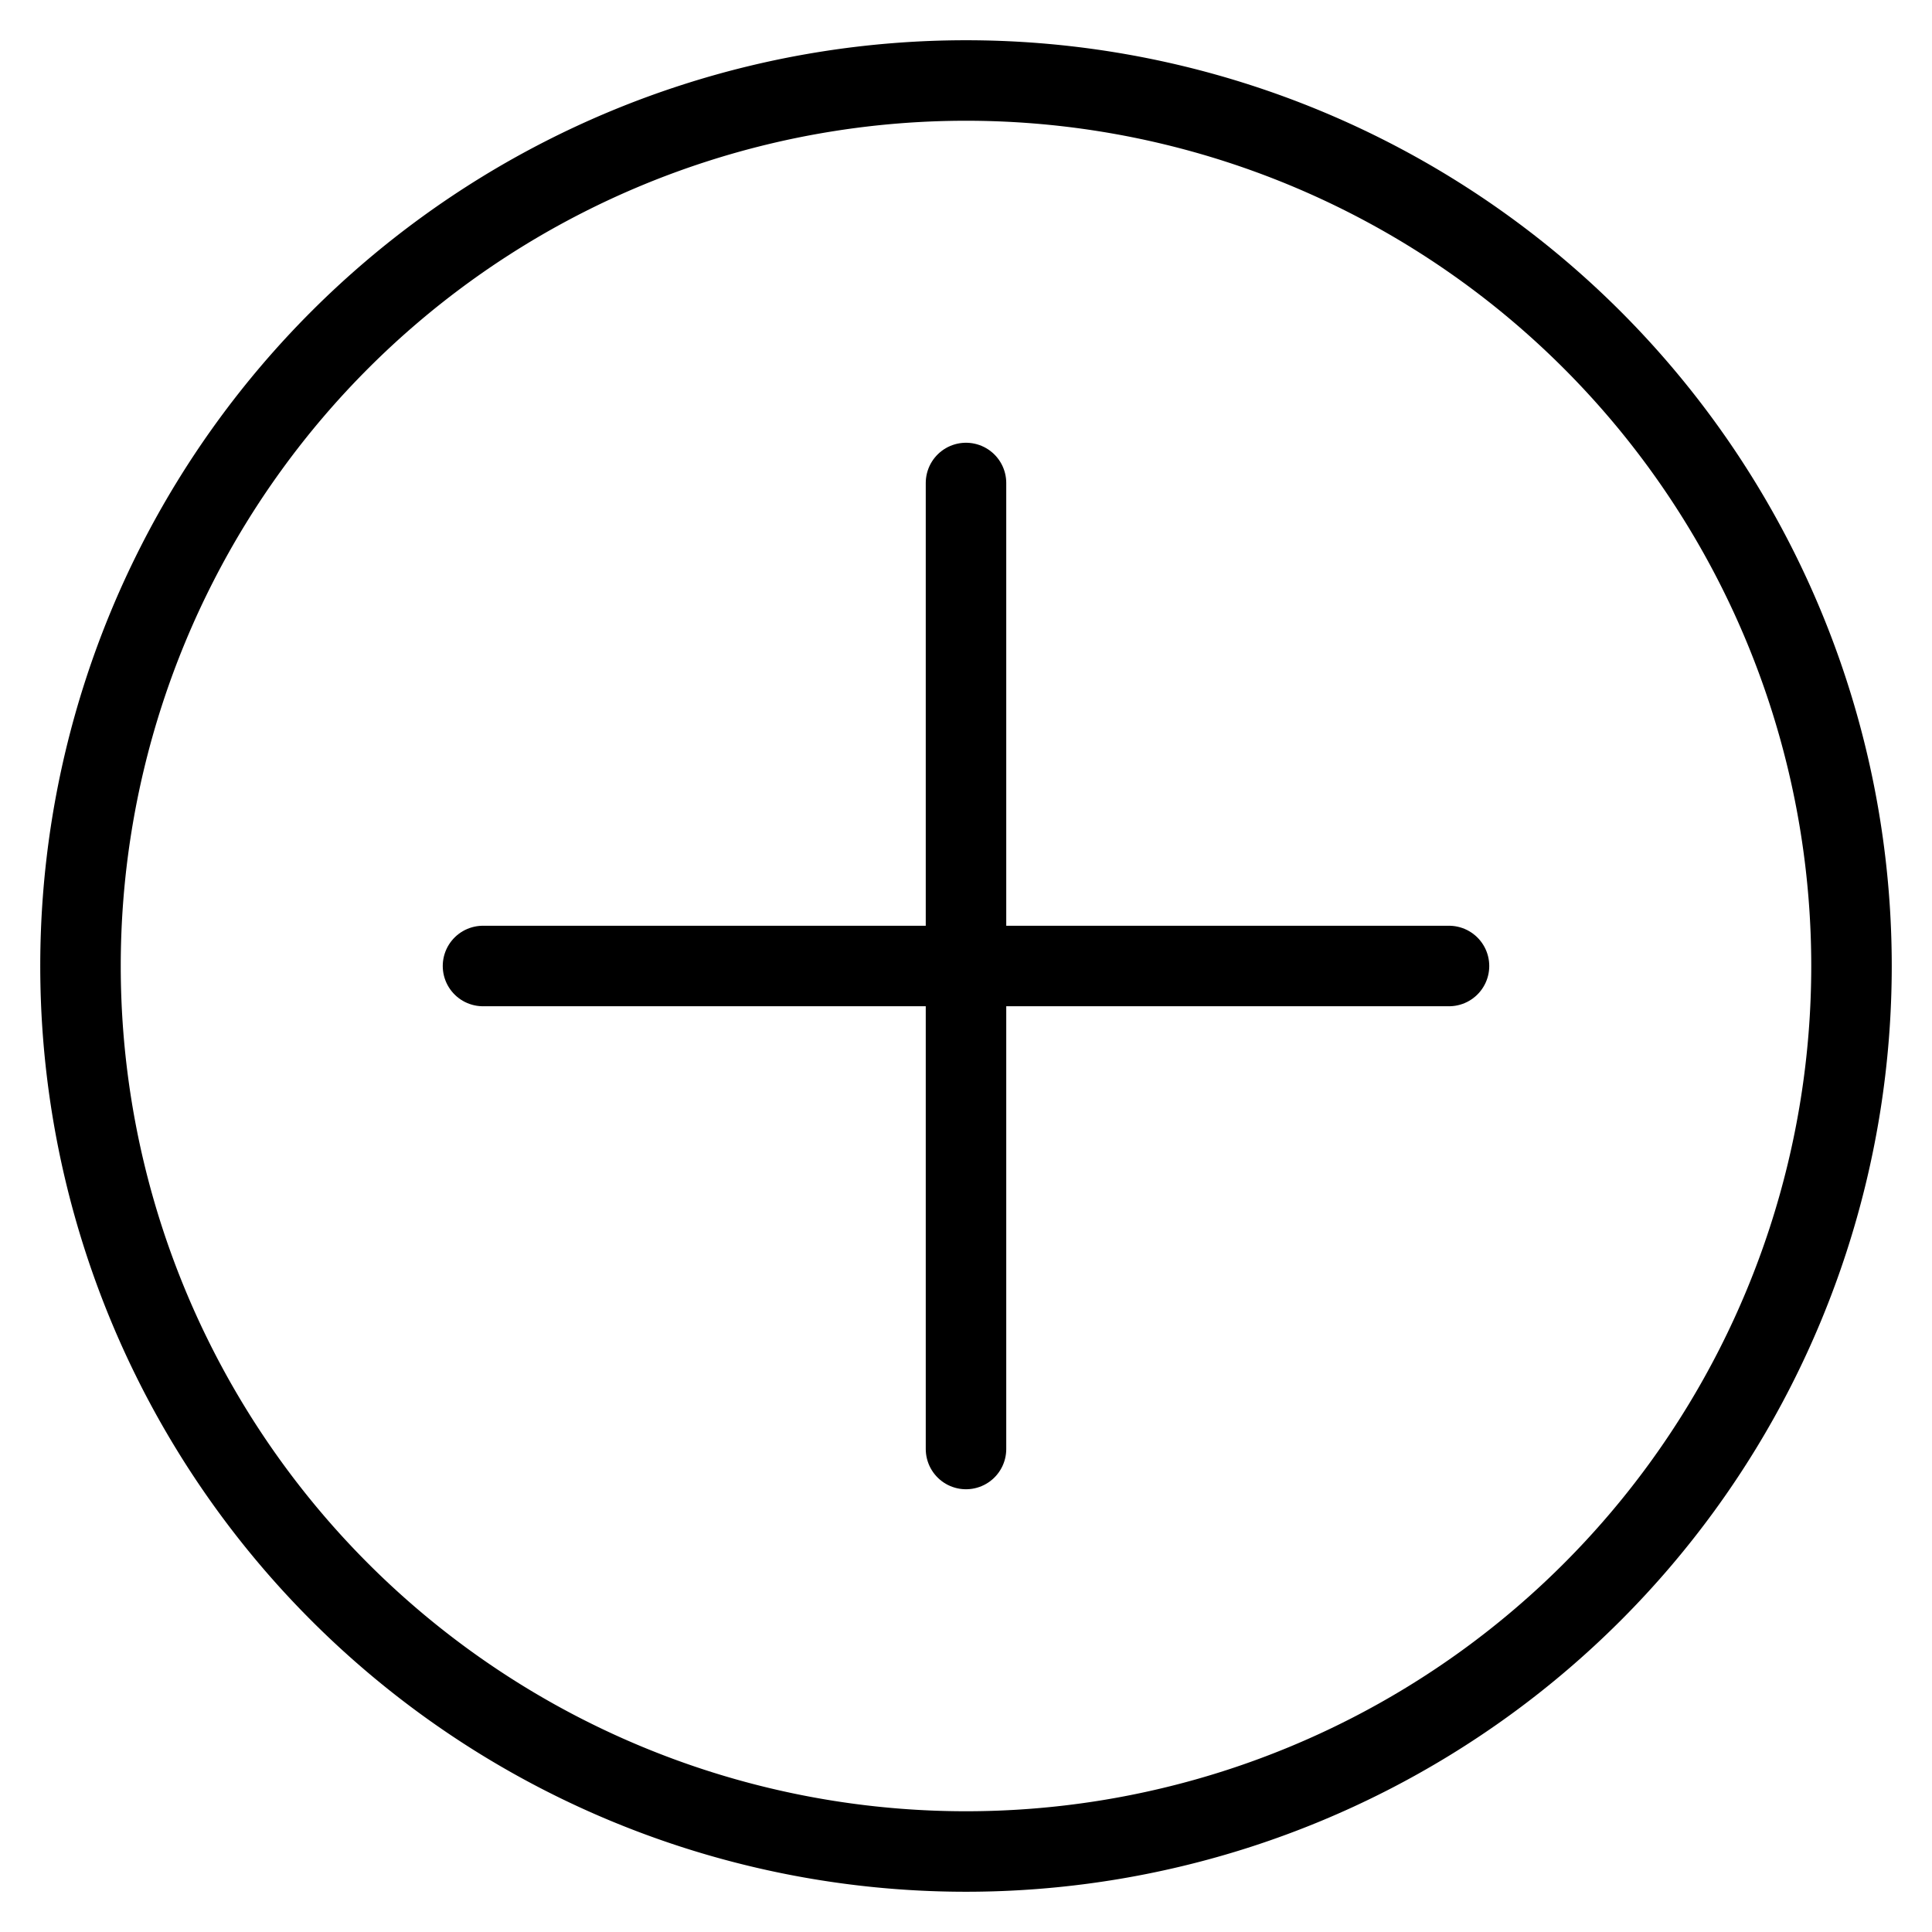
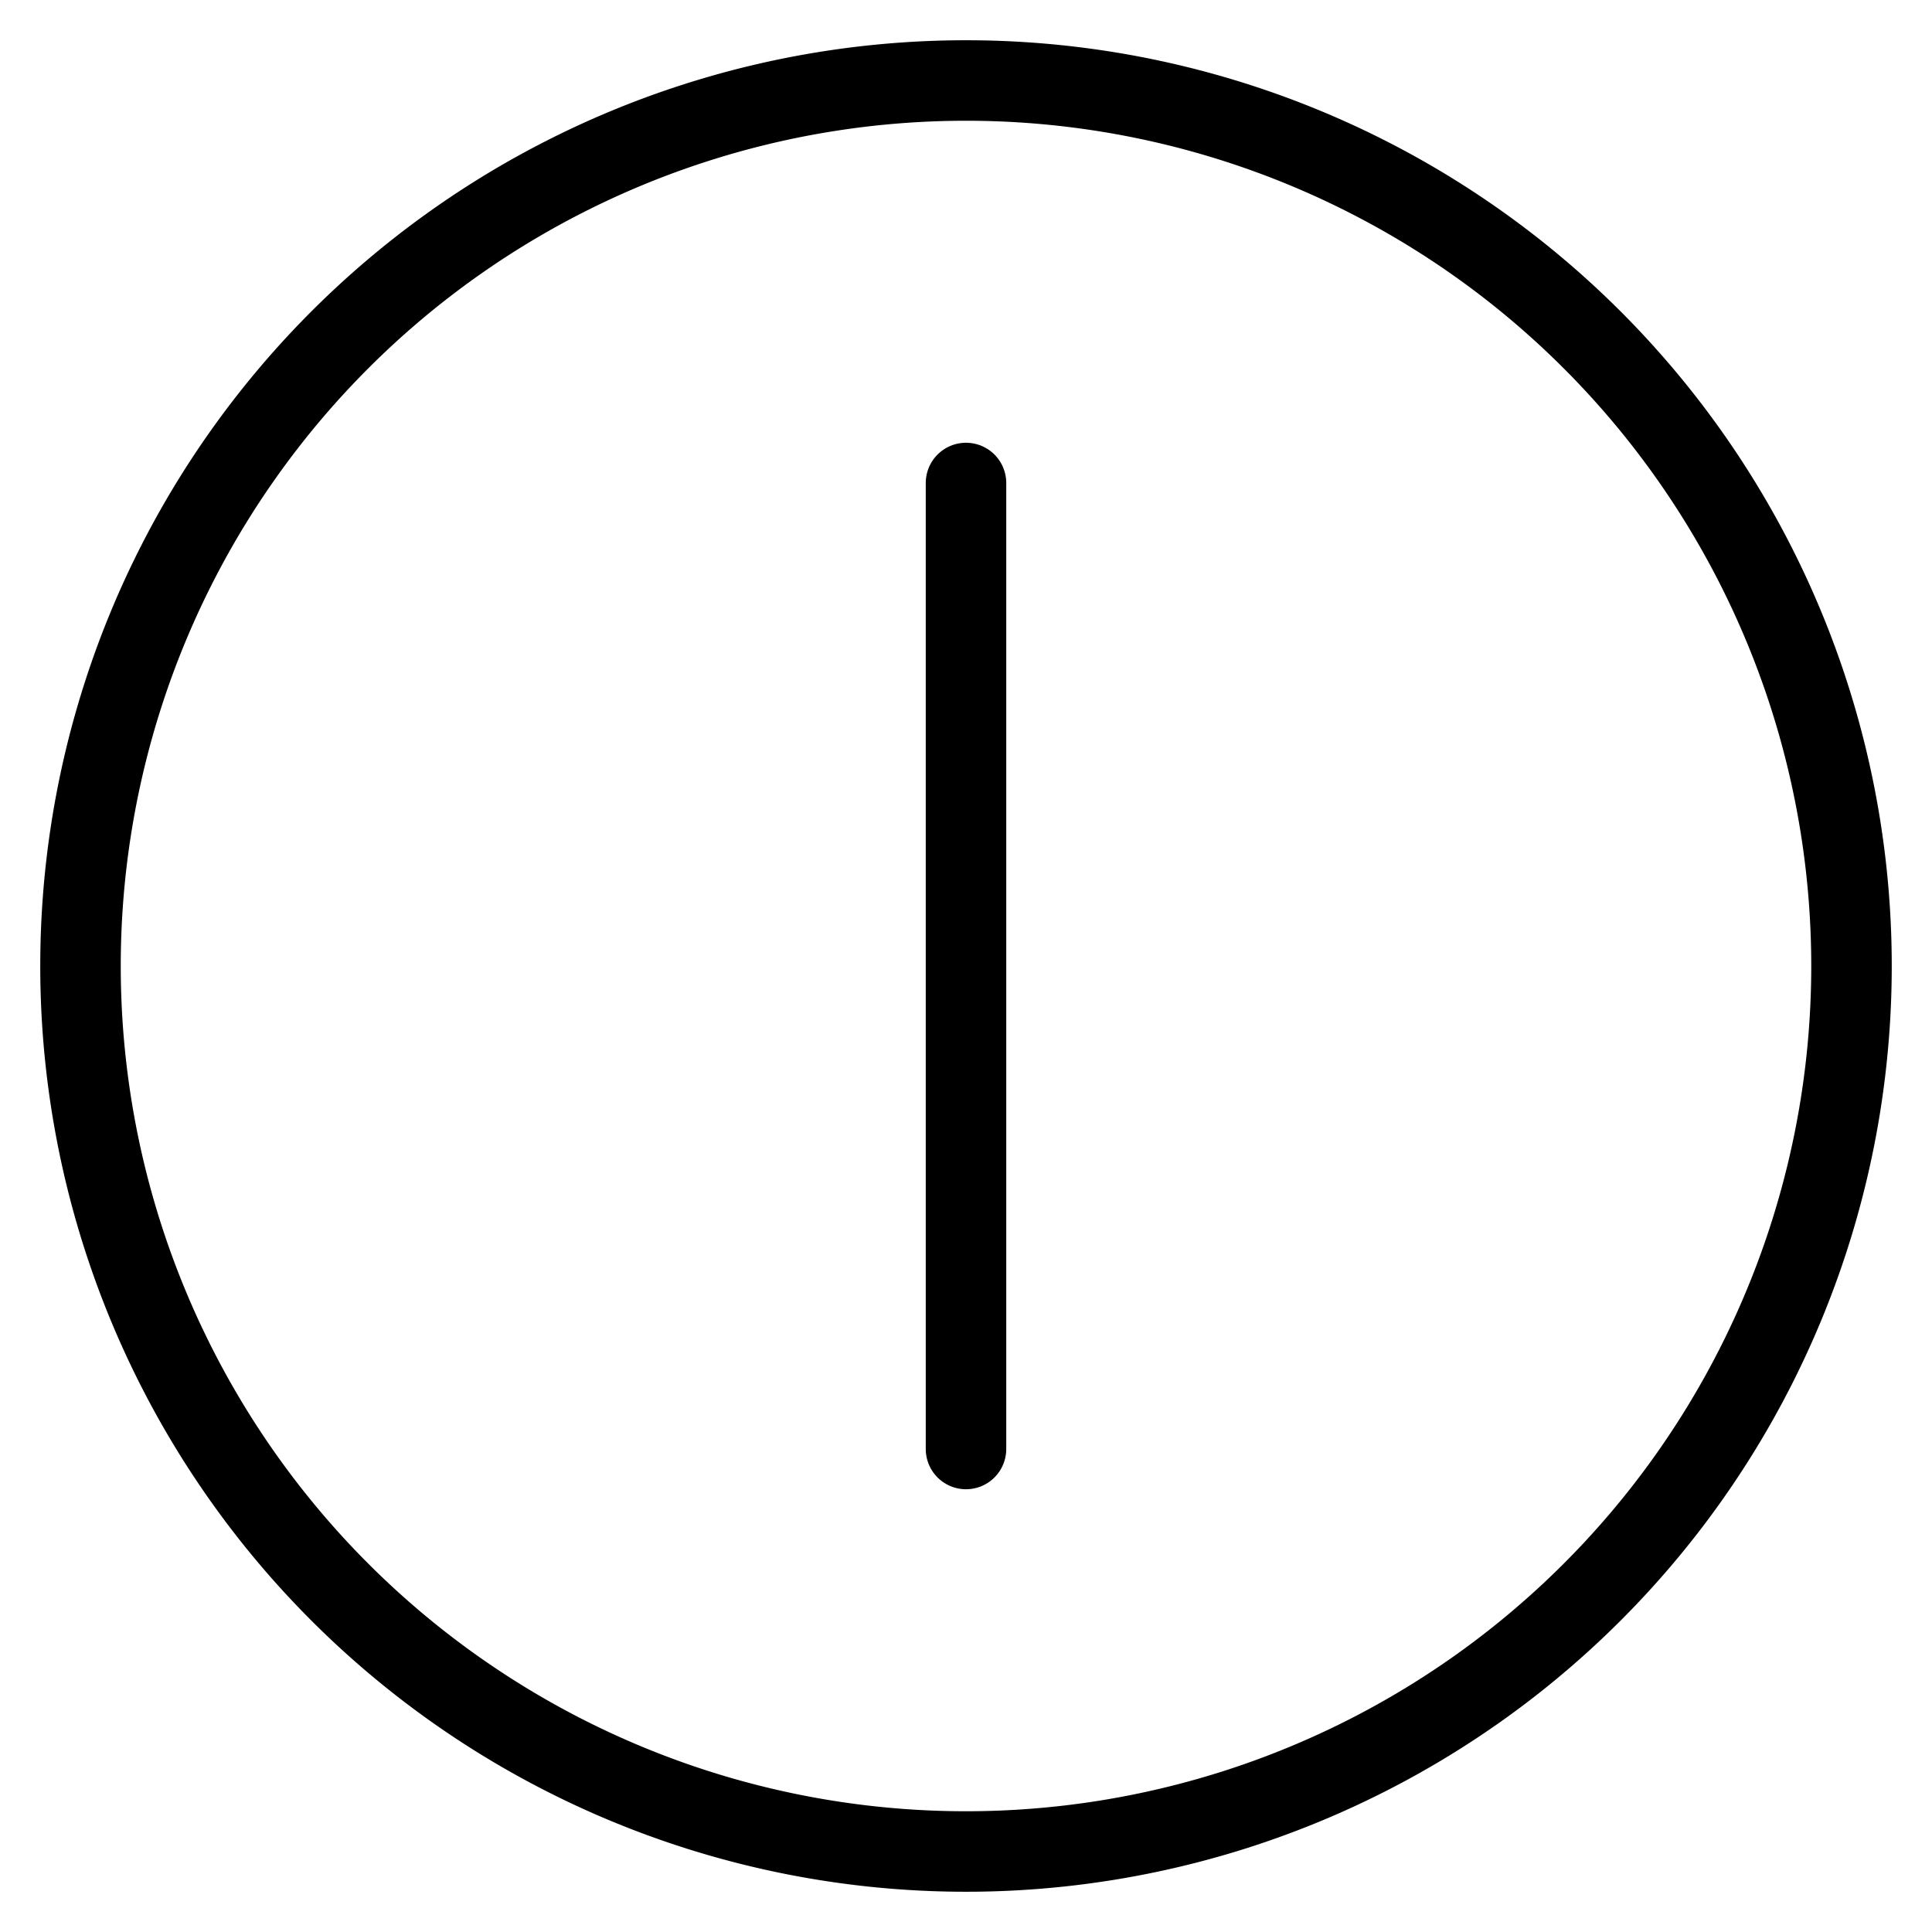
<svg xmlns="http://www.w3.org/2000/svg" viewBox="0 0 24 24">
  <g transform="matrix(1,0,0,1,0,0)">
-     <path d="M1.000 12.000 A11.000 11.000 0 1 0 23.000 12.000 A11.000 11.000 0 1 0 1.000 12.000 Z" fill="none" stroke="#000000" stroke-linecap="round" stroke-linejoin="round" />
+     <path d="M1.000 12.000 A11.000 11.000 0 1 0 23.000 12.000 A11.000 11.000 0 1 0 1.000 12.000 " fill="none" stroke="#000000" stroke-linecap="round" stroke-linejoin="round" />
    <path d="M12 6L12 18" fill="none" stroke="#000000" stroke-linecap="round" stroke-linejoin="round" />
-     <path d="M18 12L6 12" fill="none" stroke="#000000" stroke-linecap="round" stroke-linejoin="round" />
  </g>
</svg>